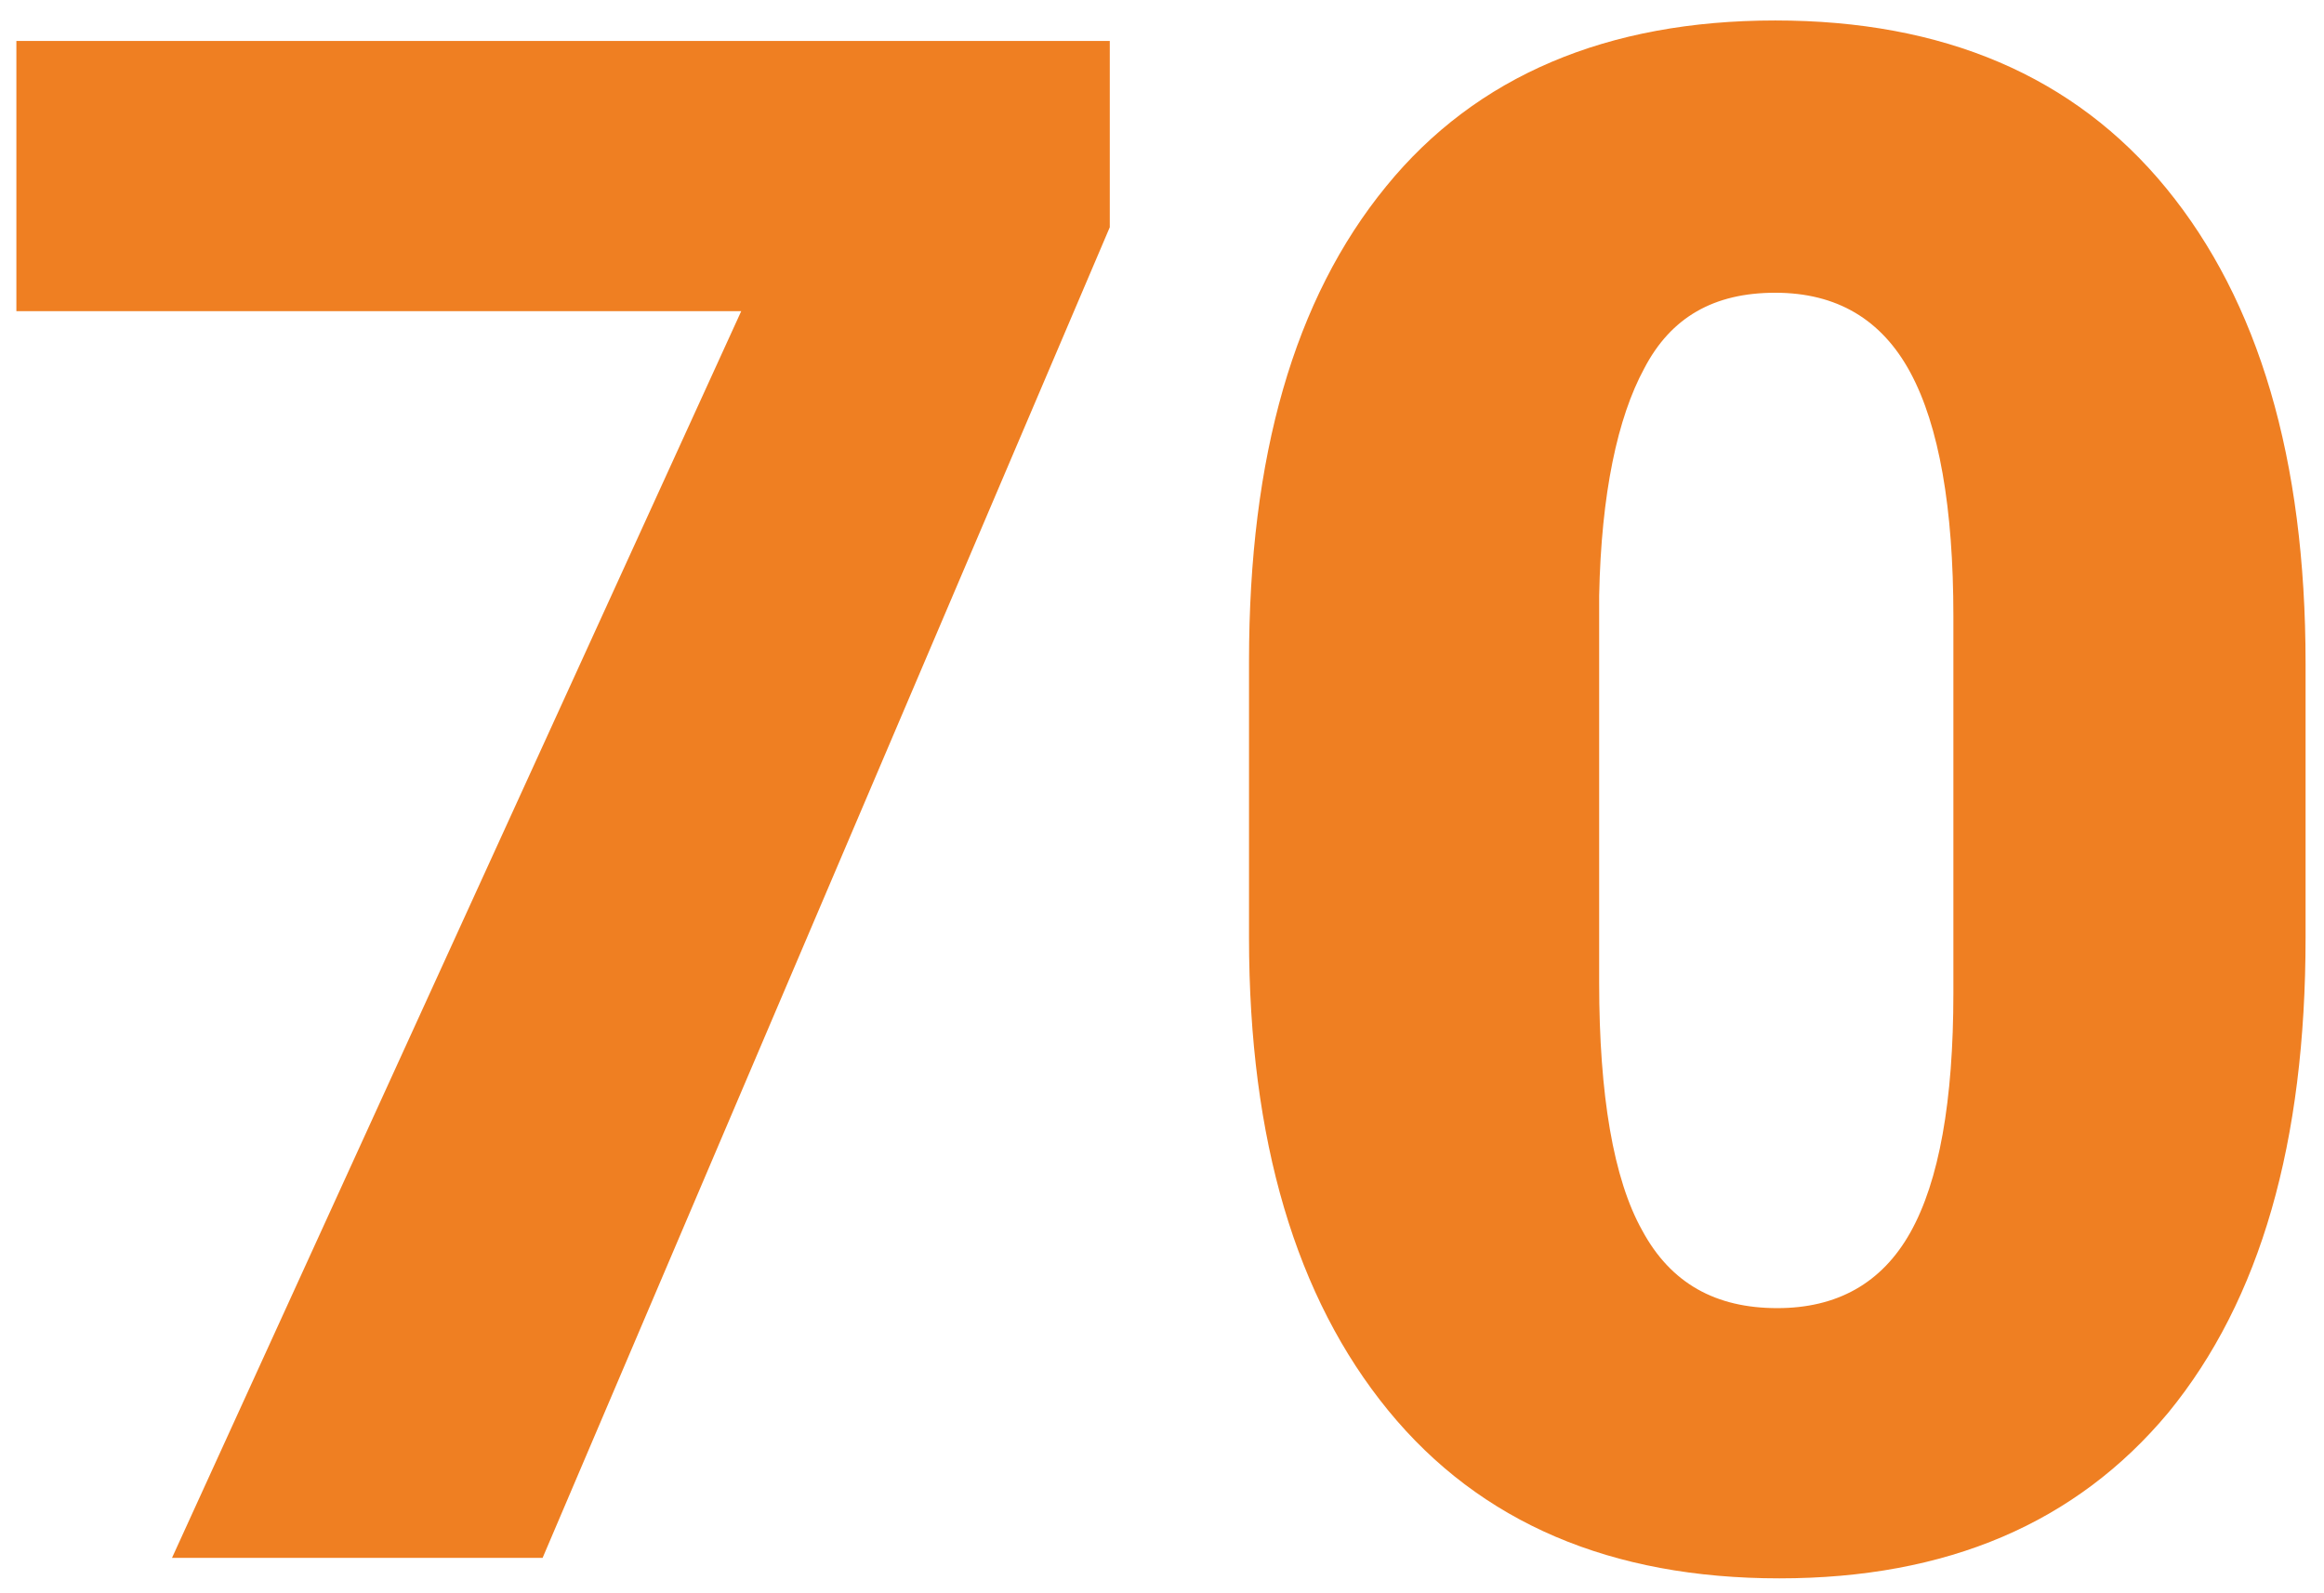
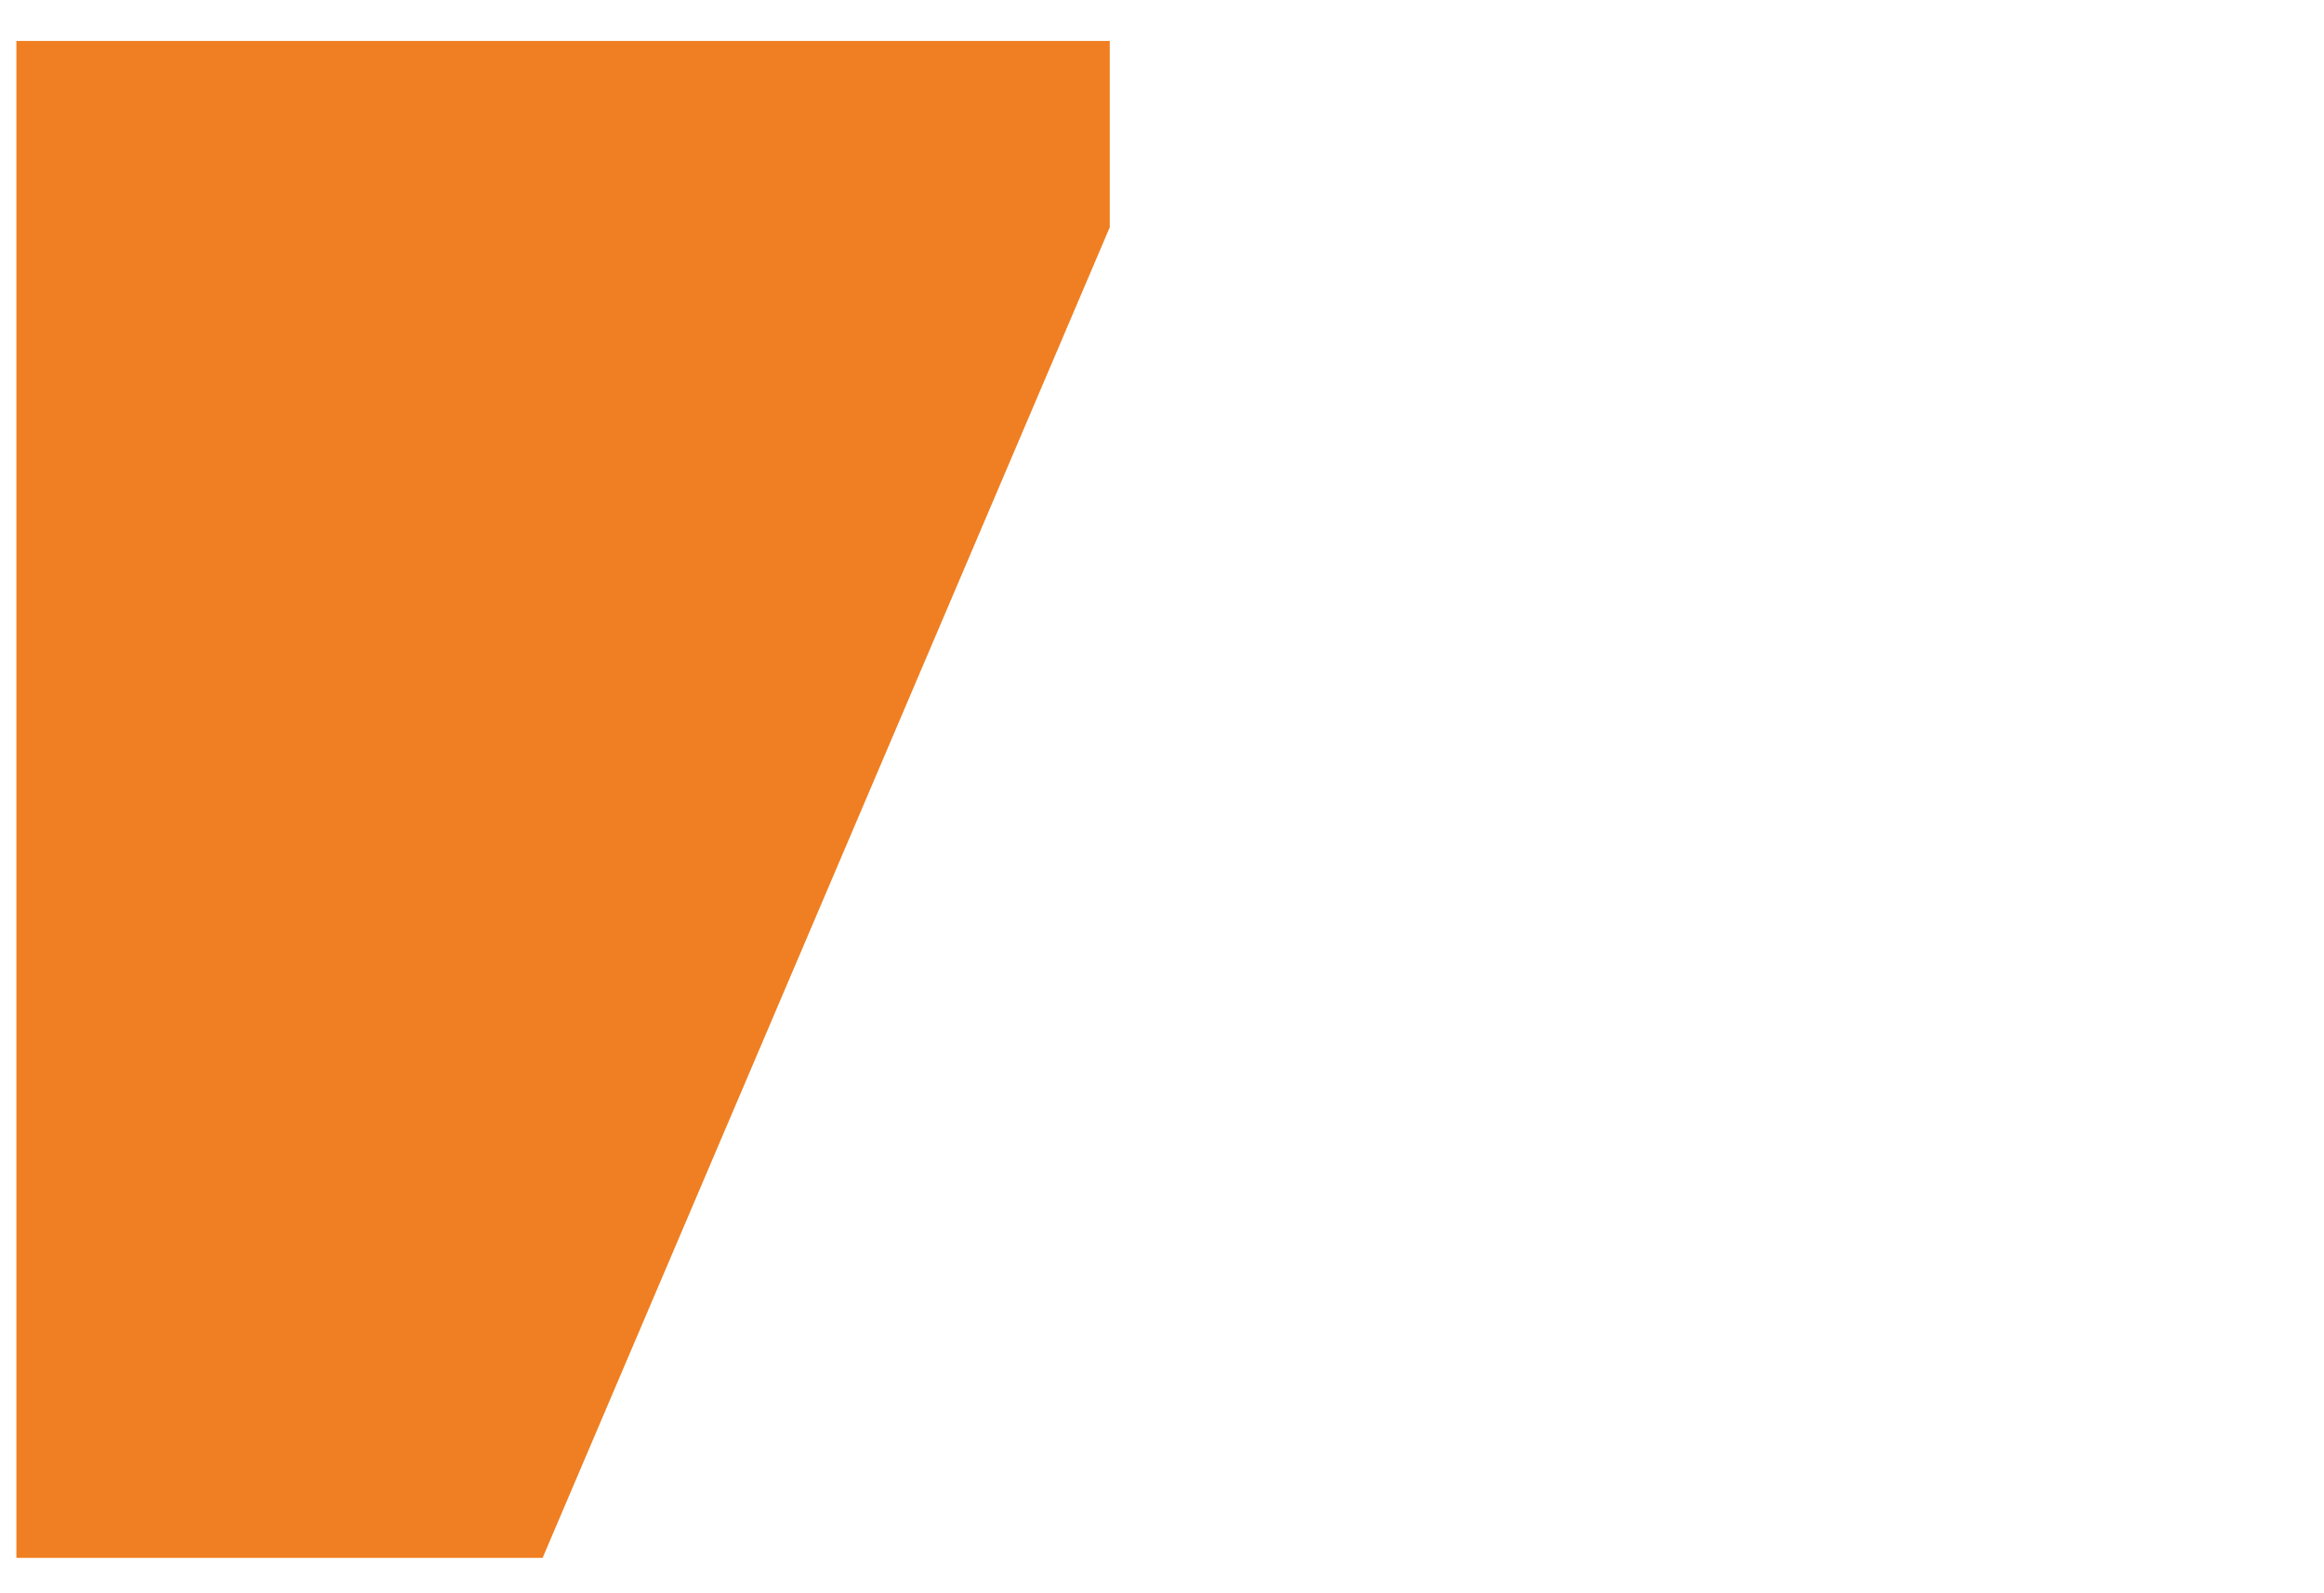
<svg xmlns="http://www.w3.org/2000/svg" version="1.1" id="Layer_1" x="0px" y="0px" viewBox="0 0 113.5 77.8" style="enable-background:new 0 0 113.5 77.8;" xml:space="preserve">
  <style type="text/css">
	.st0{fill:#EF7F22;}
</style>
-   <path class="st0" d="M54.2,11.1l-27.7,65H8.4l27.8-60.9H0.8V2h53.4V11.1z" />
-   <path class="st0" d="M112.6,45.8c0,10-2.2,17.7-6.7,23.2c-4.5,5.4-10.8,8.1-19,8.1c-8.2,0-14.6-2.7-19.1-8.2  c-4.5-5.5-6.8-13.2-6.8-23.1V32.3c0-10,2.2-17.7,6.7-23.2C72.1,3.7,78.5,1,86.7,1c8.2,0,14.6,2.7,19.1,8.2  c4.5,5.5,6.8,13.2,6.8,23.2V45.8z M95.4,30.1c0-5.3-0.7-9.3-2.1-11.9c-1.4-2.6-3.6-3.9-6.6-3.9c-3,0-5.1,1.2-6.4,3.7  c-1.3,2.4-2.1,6.1-2.2,11.1v18.9c0,5.5,0.7,9.6,2.1,12.1c1.4,2.6,3.6,3.8,6.6,3.8c2.9,0,5.1-1.2,6.5-3.7c1.4-2.5,2.1-6.4,2.1-11.7  V30.1z" />
+   <path class="st0" d="M54.2,11.1l-27.7,65H8.4H0.8V2h53.4V11.1z" />
</svg>